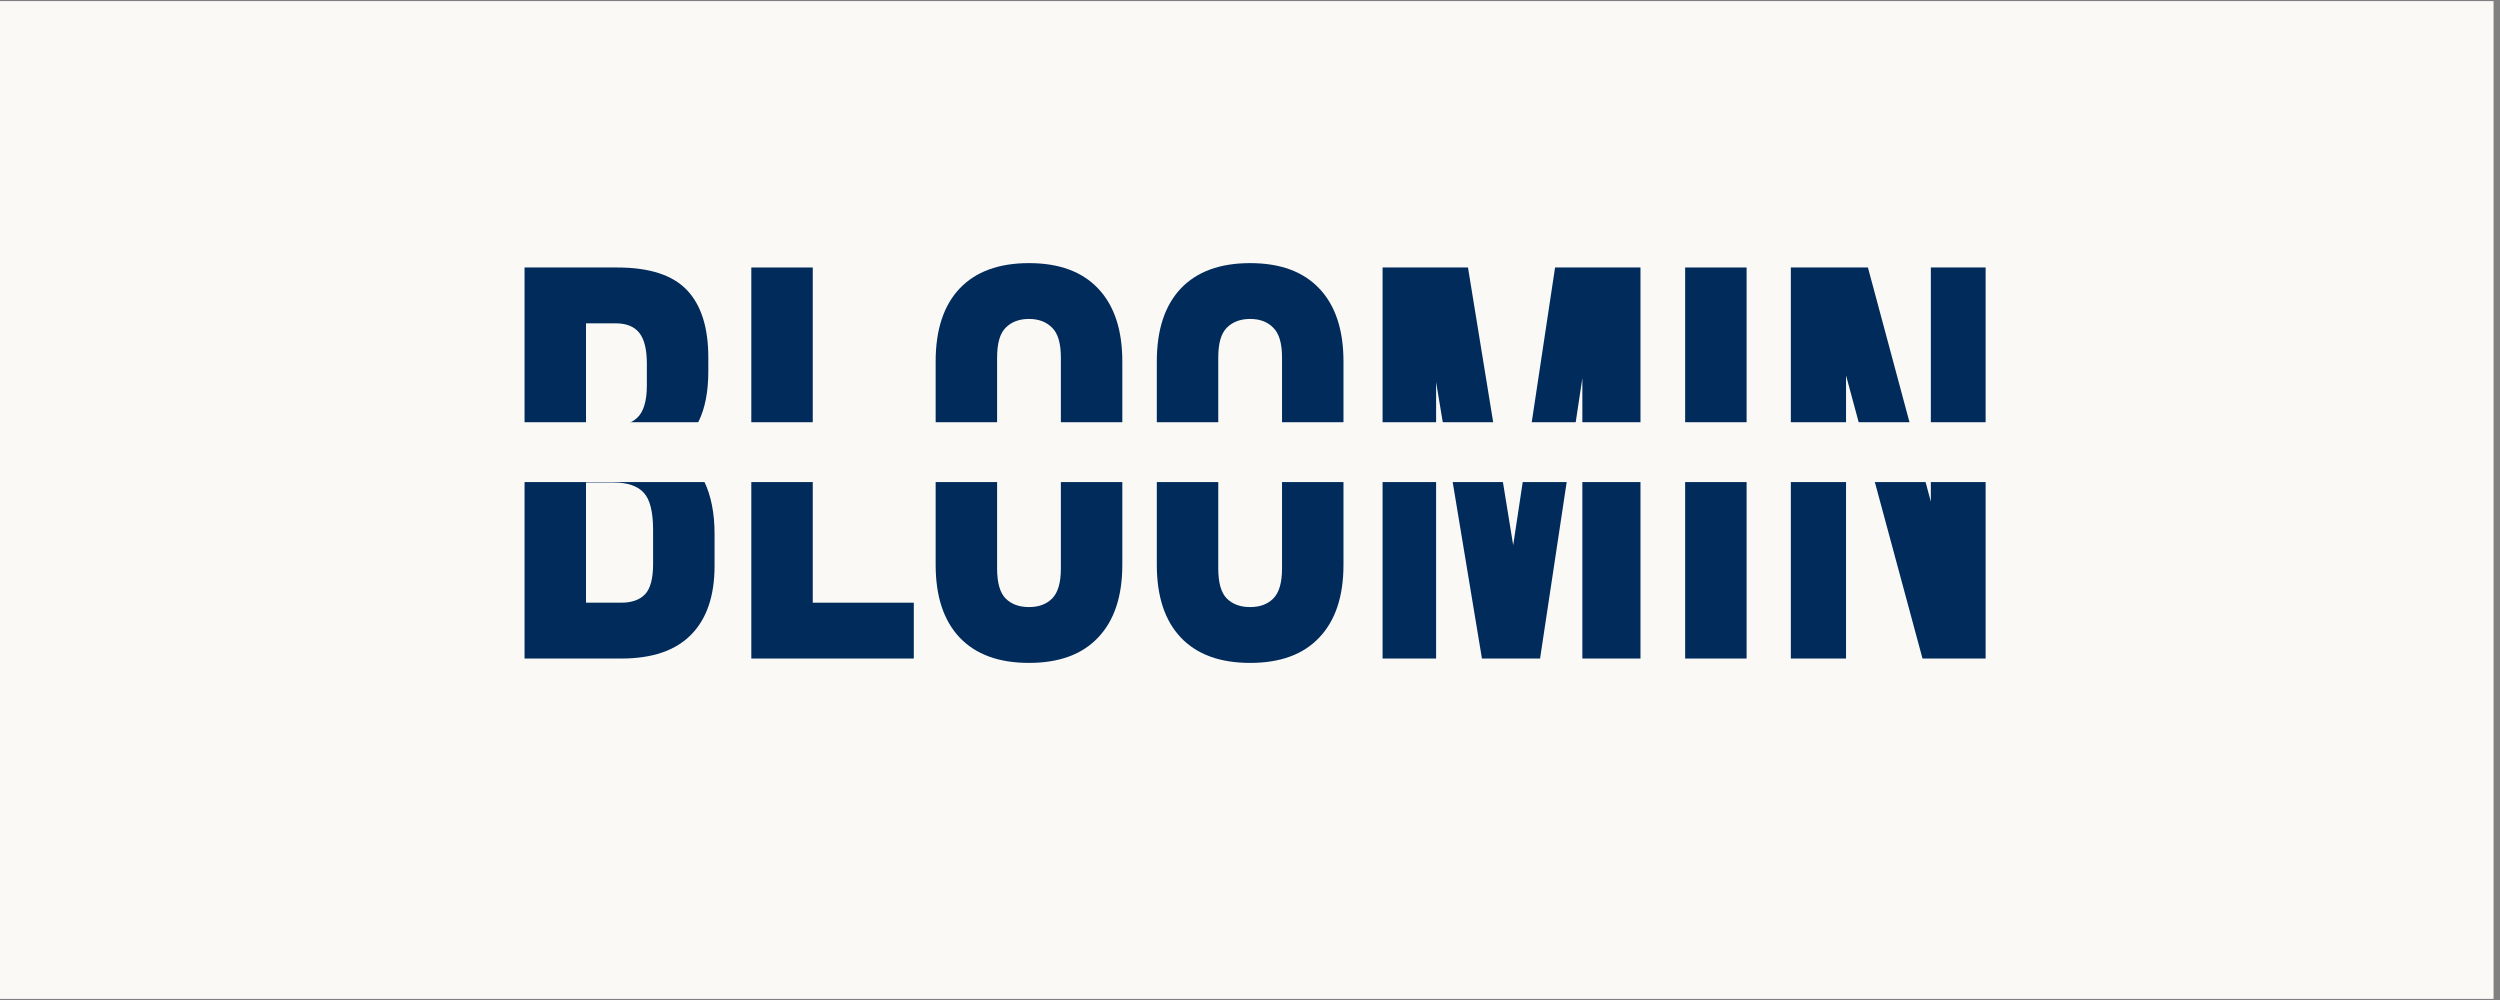
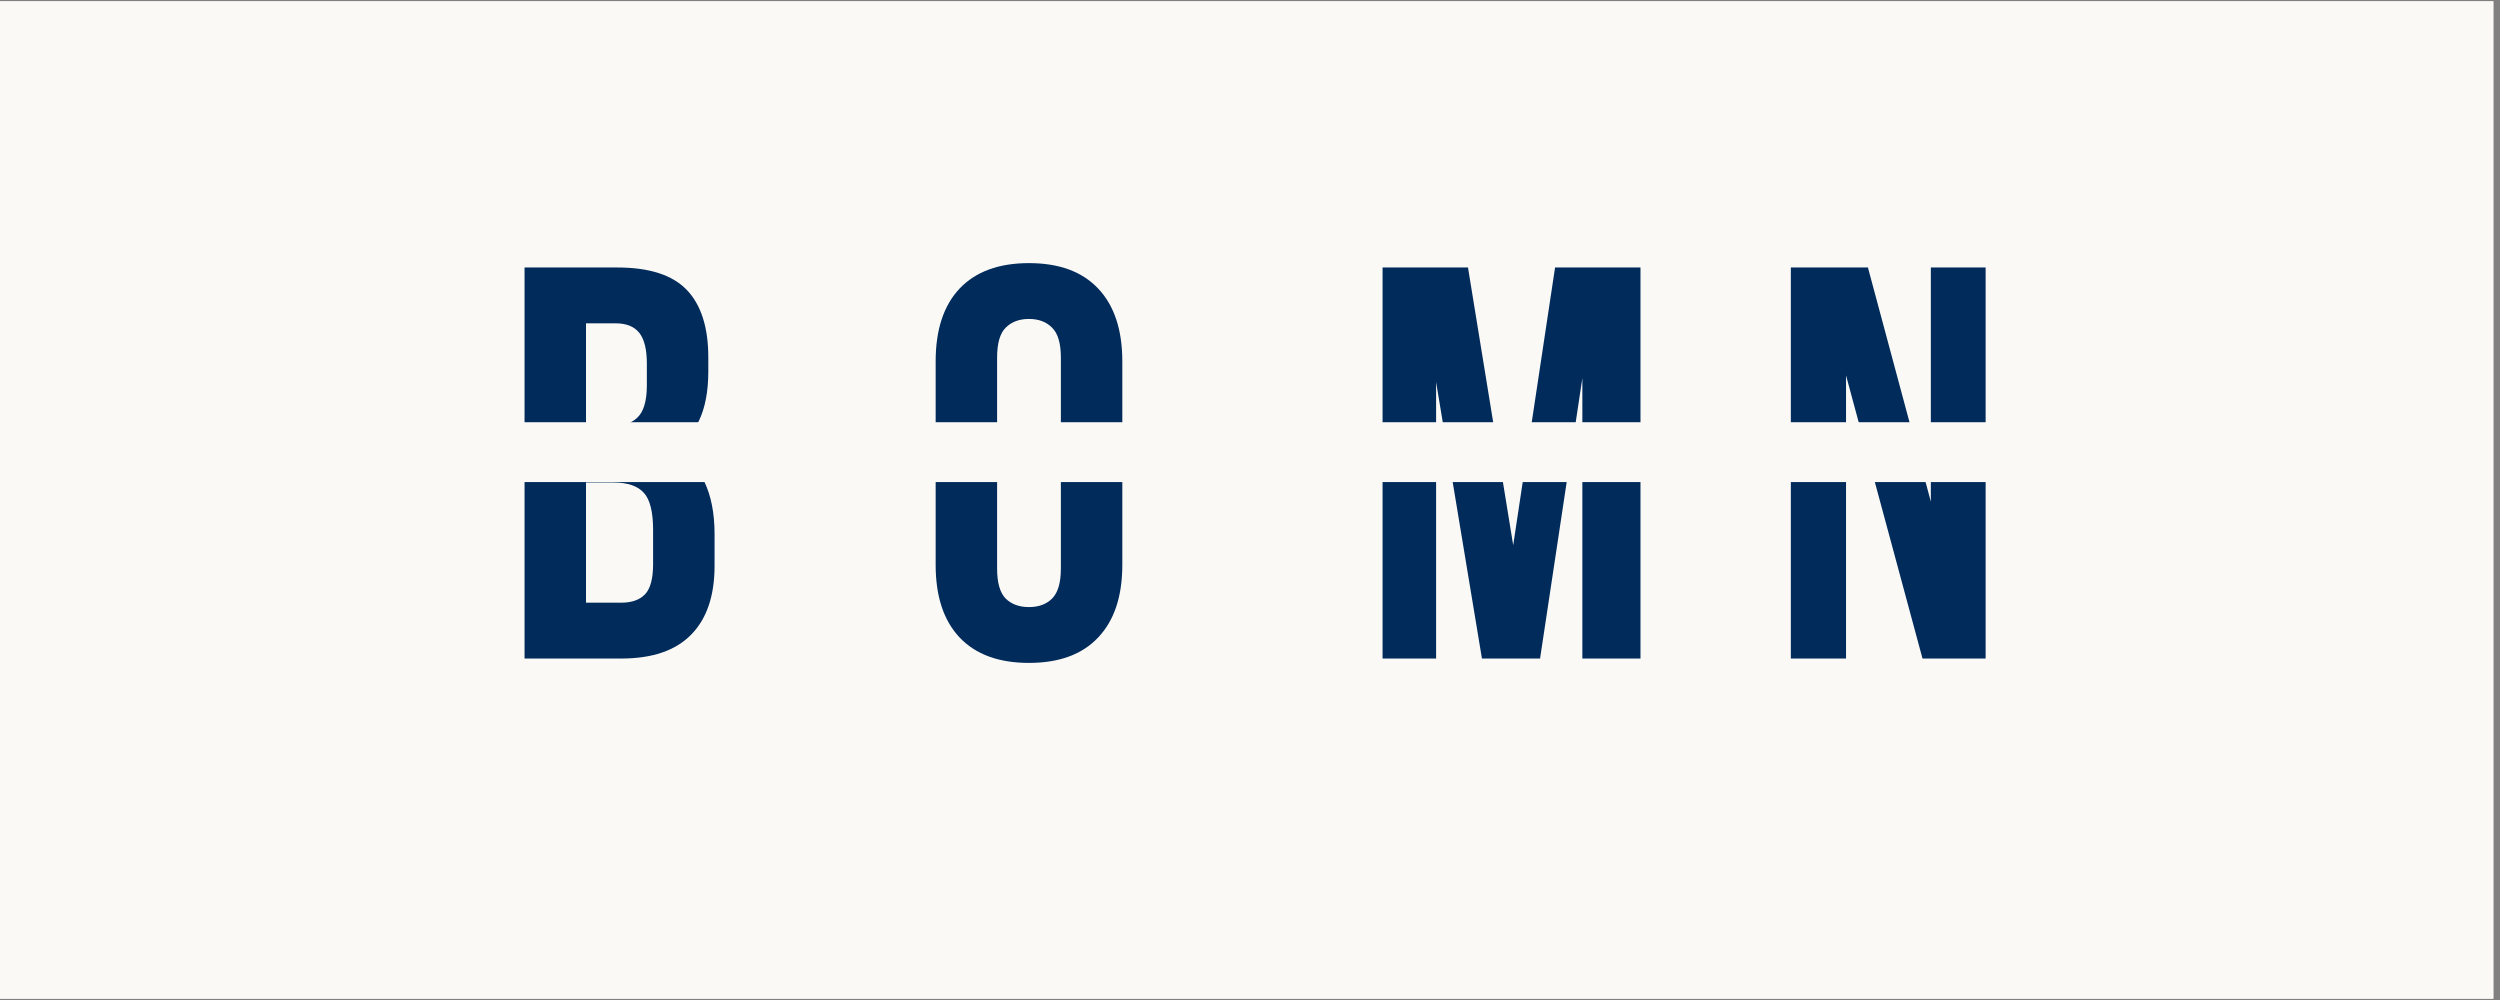
<svg xmlns="http://www.w3.org/2000/svg" version="1.0" preserveAspectRatio="xMidYMid meet" height="100" viewBox="0 0 187.5 75" zoomAndPan="magnify" width="250">
  <rect x="0" y="0" width="187.5" height="75" fill="#808080" stroke="none" />
  <defs>
    <g />
    <clipPath id="e1b698a029">
      <path clip-rule="nonzero" d="M 0 0.102 L 187 0.102 L 187 74.898 L 0 74.898 Z M 0 0.102" />
    </clipPath>
  </defs>
  <g clip-path="url(#e1b698a029)">
    <path fill-rule="nonzero" fill-opacity="1" d="M 0 0.102 L 187 0.102 L 187 74.898 L 0 74.898 Z M 0 0.102" fill="#ffffff" />
    <path fill-rule="nonzero" fill-opacity="1" d="M 0 0.102 L 187 0.102 L 187 74.898 L 0 74.898 Z M 0 0.102" fill="#faf9f6" />
  </g>
  <g fill-opacity="1" fill="#002b5b">
    <g transform="translate(37.67, 49.39)">
      <g>
        <path d="M 8.625 -29.328 C 11.031 -29.328 12.77 -28.766 13.844 -27.641 C 14.914 -26.523 15.453 -24.836 15.453 -22.578 L 15.453 -21.531 C 15.453 -20.02 15.211 -18.773 14.734 -17.797 C 14.266 -16.828 13.516 -16.102 12.484 -15.625 C 13.742 -15.145 14.629 -14.367 15.141 -13.297 C 15.66 -12.223 15.922 -10.906 15.922 -9.344 L 15.922 -6.953 C 15.922 -4.691 15.332 -2.969 14.156 -1.781 C 12.988 -0.594 11.242 0 8.922 0 L 1.672 0 L 1.672 -29.328 Z M 6.281 -13.203 L 6.281 -4.188 L 8.922 -4.188 C 9.703 -4.188 10.297 -4.395 10.703 -4.812 C 11.109 -5.238 11.312 -5.992 11.312 -7.078 L 11.312 -9.641 C 11.312 -11.004 11.078 -11.938 10.609 -12.438 C 10.148 -12.945 9.395 -13.203 8.344 -13.203 Z M 6.281 -25.141 L 6.281 -17.391 L 8.078 -17.391 C 8.953 -17.391 9.629 -17.609 10.109 -18.047 C 10.598 -18.492 10.844 -19.305 10.844 -20.484 L 10.844 -22.125 C 10.844 -23.176 10.656 -23.941 10.281 -24.422 C 9.906 -24.898 9.312 -25.141 8.5 -25.141 Z M 6.281 -25.141" />
      </g>
    </g>
  </g>
  <g fill-opacity="1" fill="#002b5b">
    <g transform="translate(54.676, 49.39)">
      <g>
-         <path d="M 1.672 -29.328 L 6.281 -29.328 L 6.281 -4.188 L 13.859 -4.188 L 13.859 0 L 1.672 0 Z M 1.672 -29.328" />
-       </g>
+         </g>
    </g>
  </g>
  <g fill-opacity="1" fill="#002b5b">
    <g transform="translate(68.877, 49.39)">
      <g>
        <path d="M 5.906 -6.75 C 5.906 -5.688 6.117 -4.938 6.547 -4.5 C 6.984 -4.07 7.566 -3.859 8.297 -3.859 C 9.023 -3.859 9.602 -4.07 10.031 -4.5 C 10.469 -4.938 10.688 -5.688 10.688 -6.75 L 10.688 -22.578 C 10.688 -23.641 10.469 -24.383 10.031 -24.812 C 9.602 -25.25 9.023 -25.469 8.297 -25.469 C 7.566 -25.469 6.984 -25.25 6.547 -24.812 C 6.117 -24.383 5.906 -23.641 5.906 -22.578 Z M 1.297 -22.281 C 1.297 -24.656 1.895 -26.477 3.094 -27.75 C 4.301 -29.02 6.035 -29.656 8.297 -29.656 C 10.555 -29.656 12.285 -29.02 13.484 -27.75 C 14.691 -26.477 15.297 -24.656 15.297 -22.281 L 15.297 -7.031 C 15.297 -4.664 14.691 -2.848 13.484 -1.578 C 12.285 -0.305 10.555 0.328 8.297 0.328 C 6.035 0.328 4.301 -0.305 3.094 -1.578 C 1.895 -2.848 1.297 -4.664 1.297 -7.031 Z M 1.297 -22.281" />
      </g>
    </g>
  </g>
  <g fill-opacity="1" fill="#002b5b">
    <g transform="translate(85.464, 49.39)">
      <g>
-         <path d="M 5.906 -6.75 C 5.906 -5.688 6.117 -4.938 6.547 -4.5 C 6.984 -4.07 7.566 -3.859 8.297 -3.859 C 9.023 -3.859 9.602 -4.07 10.031 -4.5 C 10.469 -4.938 10.688 -5.688 10.688 -6.75 L 10.688 -22.578 C 10.688 -23.641 10.469 -24.383 10.031 -24.812 C 9.602 -25.25 9.023 -25.469 8.297 -25.469 C 7.566 -25.469 6.984 -25.25 6.547 -24.812 C 6.117 -24.383 5.906 -23.641 5.906 -22.578 Z M 1.297 -22.281 C 1.297 -24.656 1.895 -26.477 3.094 -27.75 C 4.301 -29.02 6.035 -29.656 8.297 -29.656 C 10.555 -29.656 12.285 -29.02 13.484 -27.75 C 14.691 -26.477 15.297 -24.656 15.297 -22.281 L 15.297 -7.031 C 15.297 -4.664 14.691 -2.848 13.484 -1.578 C 12.285 -0.305 10.555 0.328 8.297 0.328 C 6.035 0.328 4.301 -0.305 3.094 -1.578 C 1.895 -2.848 1.297 -4.664 1.297 -7.031 Z M 1.297 -22.281" />
-       </g>
+         </g>
    </g>
  </g>
  <g fill-opacity="1" fill="#002b5b">
    <g transform="translate(102.052, 49.39)">
      <g>
        <path d="M 11.438 -8.5 L 14.578 -29.328 L 20.984 -29.328 L 20.984 0 L 16.625 0 L 16.625 -21.031 L 13.453 0 L 9.094 0 L 5.656 -20.734 L 5.656 0 L 1.641 0 L 1.641 -29.328 L 8.047 -29.328 Z M 11.438 -8.5" />
      </g>
    </g>
  </g>
  <g fill-opacity="1" fill="#002b5b">
    <g transform="translate(124.714, 49.39)">
      <g>
-         <path d="M 1.672 -29.328 L 6.281 -29.328 L 6.281 0 L 1.672 0 Z M 1.672 -29.328" />
-       </g>
+         </g>
    </g>
  </g>
  <g fill-opacity="1" fill="#002b5b">
    <g transform="translate(132.672, 49.39)">
      <g>
        <path d="M 5.781 -21.234 L 5.781 0 L 1.641 0 L 1.641 -29.328 L 7.422 -29.328 L 12.141 -11.766 L 12.141 -29.328 L 16.25 -29.328 L 16.25 0 L 11.516 0 Z M 5.781 -21.234" />
      </g>
    </g>
  </g>
  <path stroke-miterlimit="4" stroke-opacity="1" stroke-width="6" stroke="#faf9f6" d="M 0.001 3.001 L 190.915 3.001" stroke-linejoin="miter" fill="none" transform="matrix(0.748, 0, 0, 0.748, 25.792, 31.666)" stroke-linecap="butt" />
</svg>